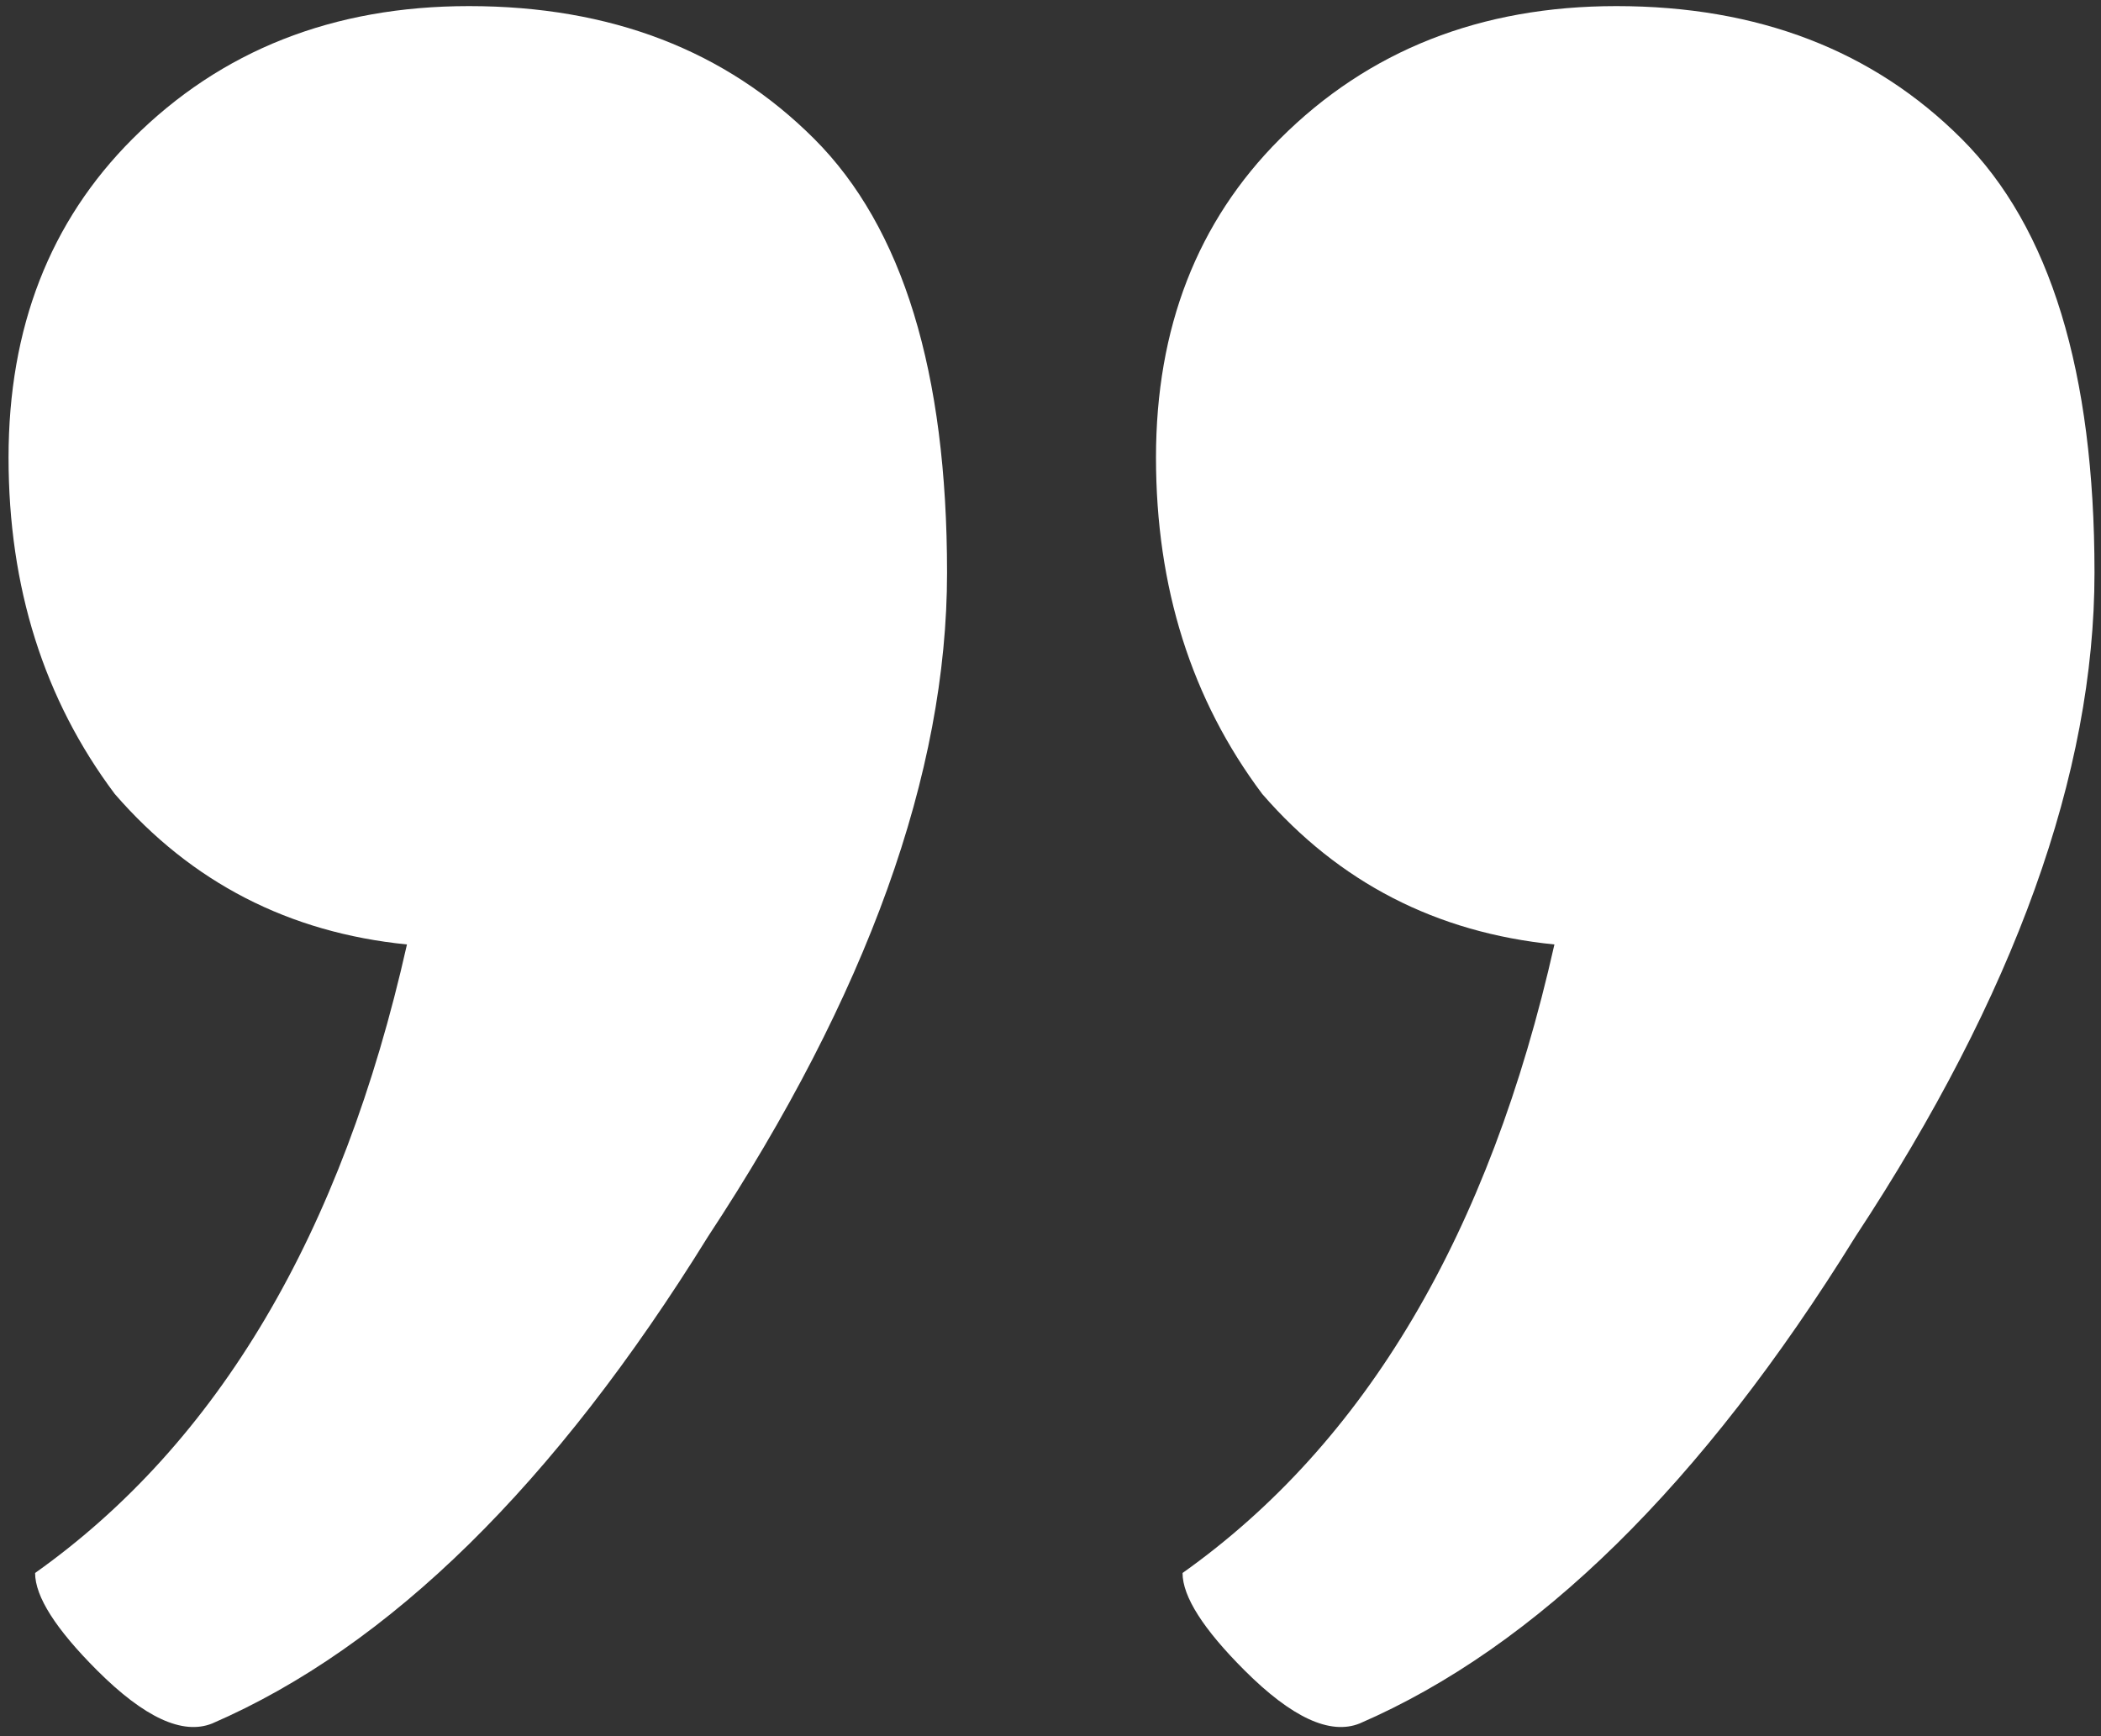
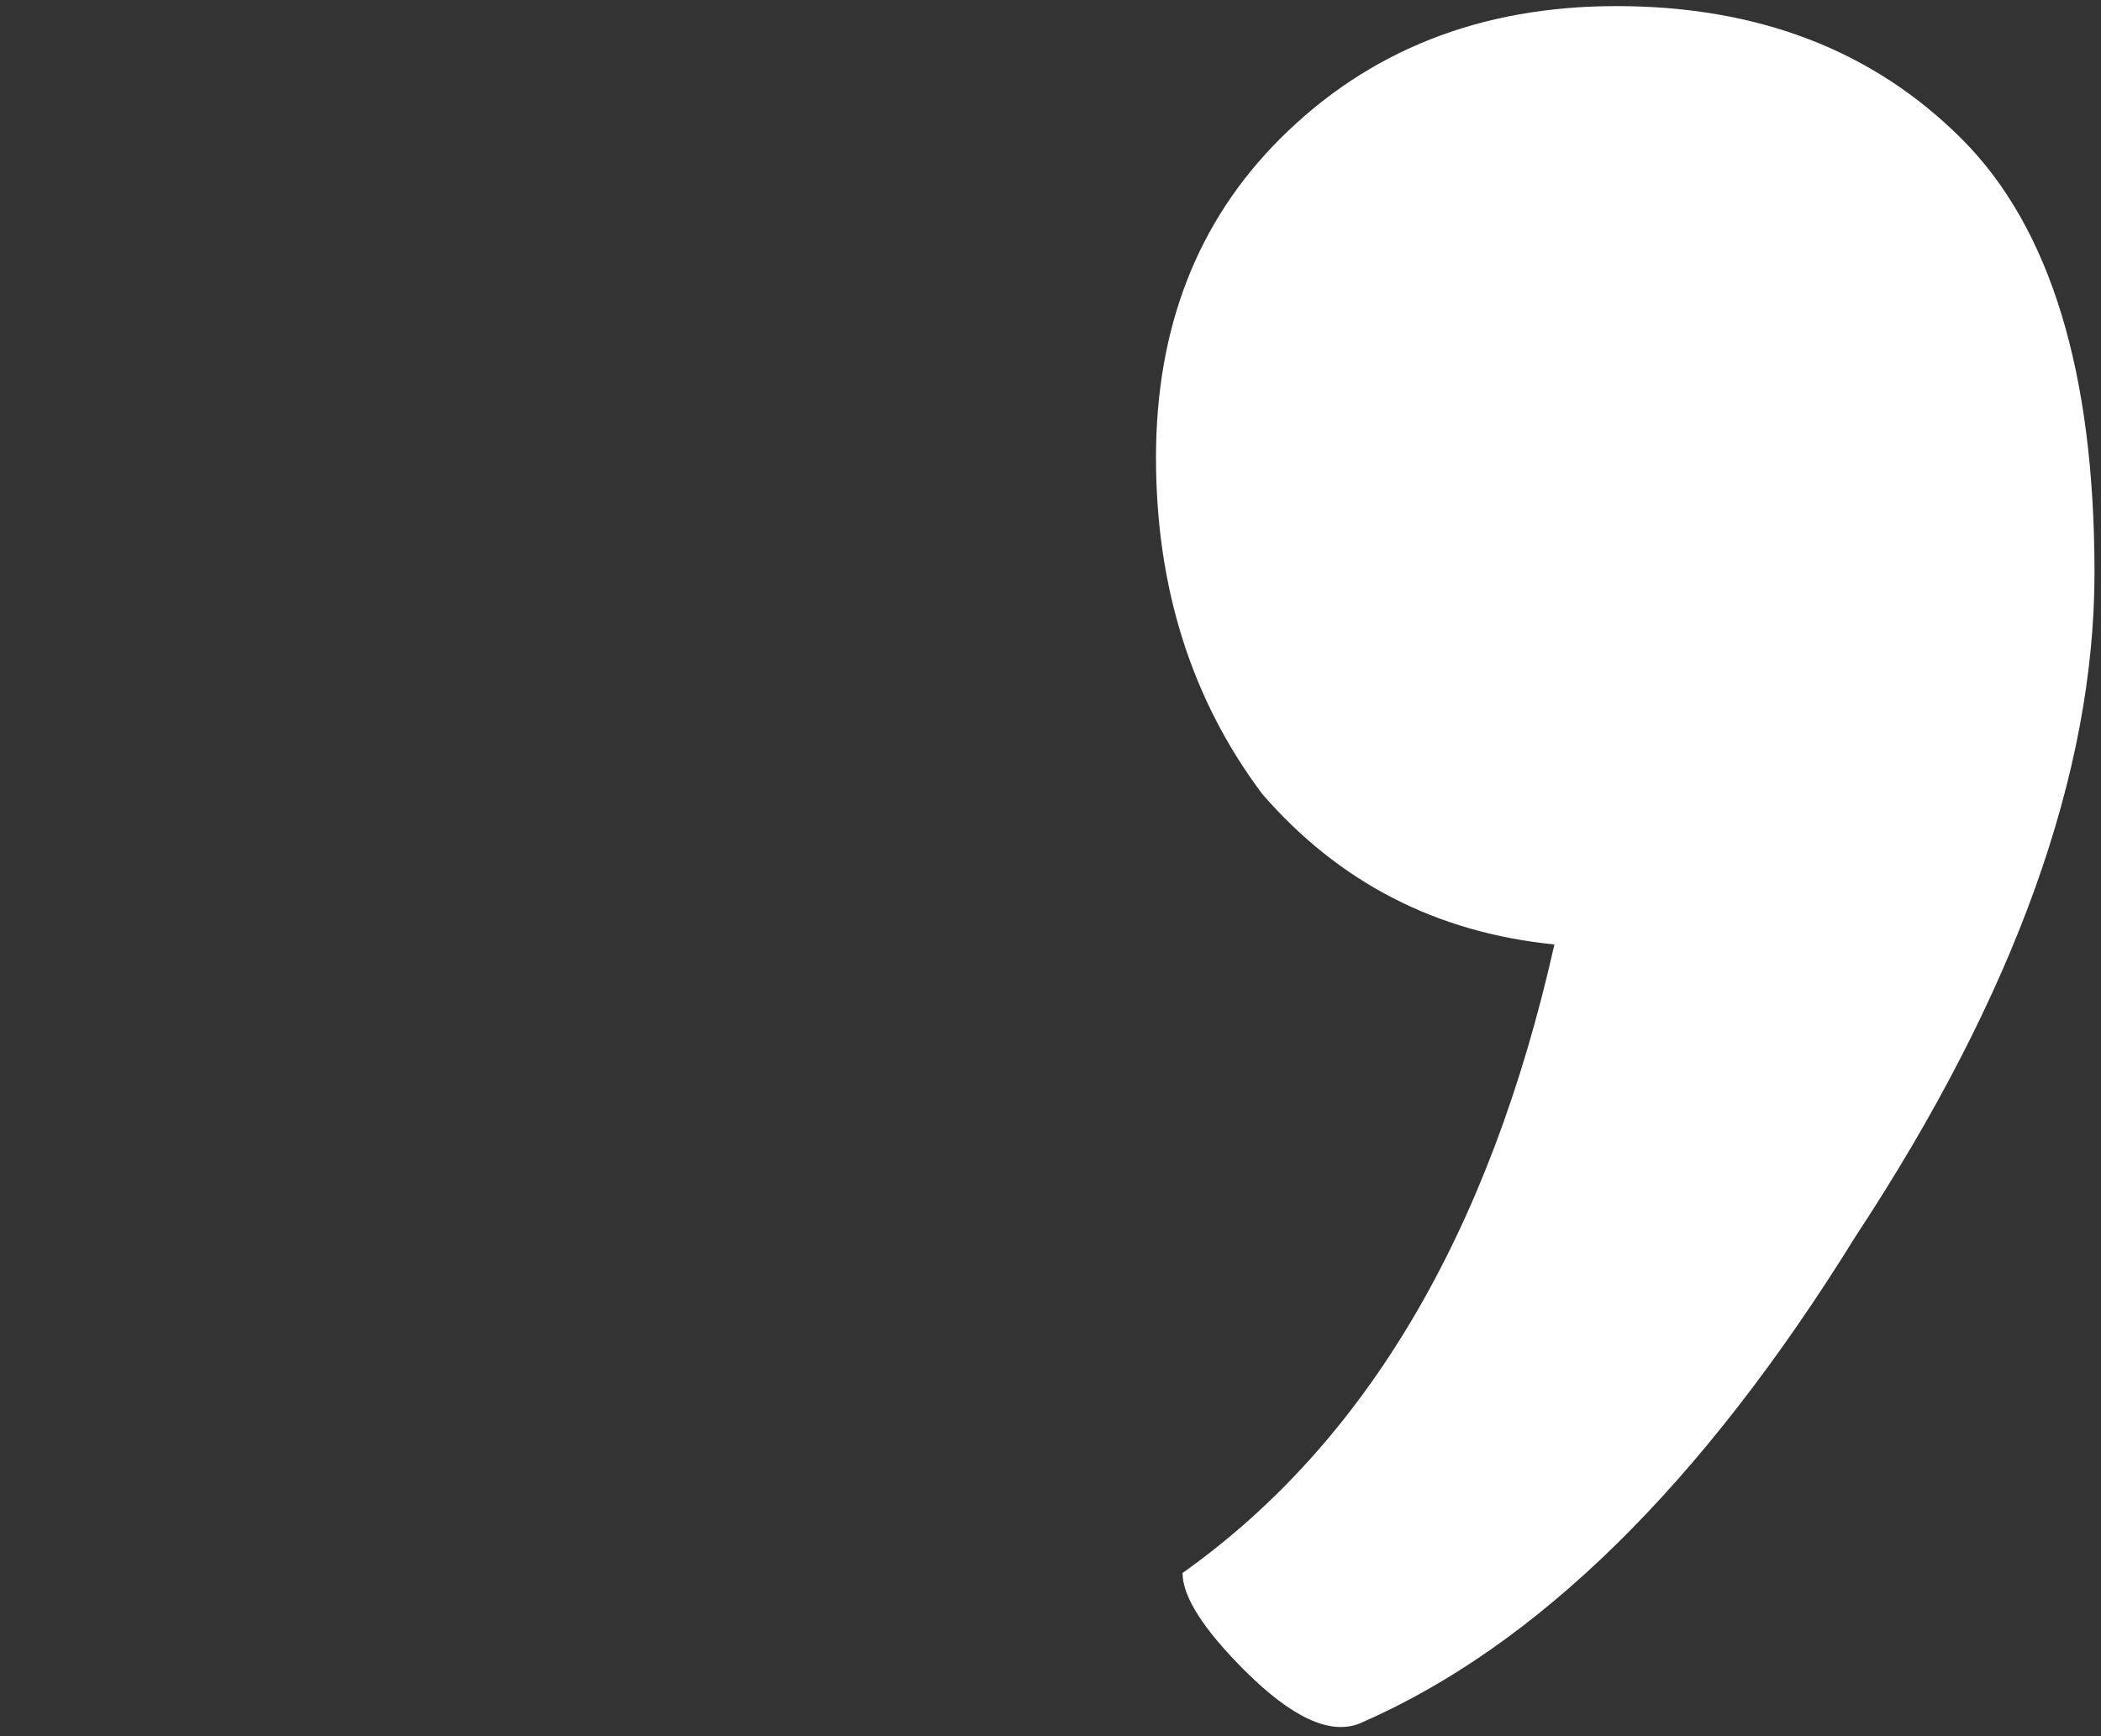
<svg xmlns="http://www.w3.org/2000/svg" width="219" height="181" viewBox="0 0 219 181" fill="none">
  <rect x="0" y="0" width="219" height="181" fill="#333333" stroke="none" />
-   <path d="M0.891 47.703C0.891 34.167 5.197 23.093 13.811 14.479C23.04 5.25 34.73 0.636 48.881 0.636C63.647 0.636 75.644 5.25 84.873 14.479C94.102 23.708 98.717 38.782 98.717 59.7C98.717 80.619 90.411 103.691 73.799 128.917C57.802 154.758 40.575 171.677 22.117 179.676C19.041 180.906 15.042 179.061 10.12 174.138C5.813 169.832 3.659 166.448 3.659 163.987C22.732 150.451 35.653 128.609 42.42 98.462C30.115 97.231 19.964 92.001 11.965 82.773C4.582 72.928 0.891 61.239 0.891 47.703Z" fill="white" />
  <path d="M120.496 47.703C120.496 34.167 124.803 23.093 133.417 14.479C142.645 5.25 154.335 0.636 168.486 0.636C183.252 0.636 195.25 5.25 204.479 14.479C213.708 23.708 218.322 38.782 218.322 59.7C218.322 80.619 210.016 103.691 193.404 128.917C177.407 154.758 160.18 171.677 141.722 179.676C138.646 180.906 134.647 179.061 129.725 174.138C125.418 169.832 123.265 166.448 123.265 163.987C142.338 150.451 155.258 128.609 162.026 98.462C149.721 97.231 139.569 92.001 131.571 82.773C124.188 72.928 120.496 61.239 120.496 47.703Z" fill="white" />
</svg>